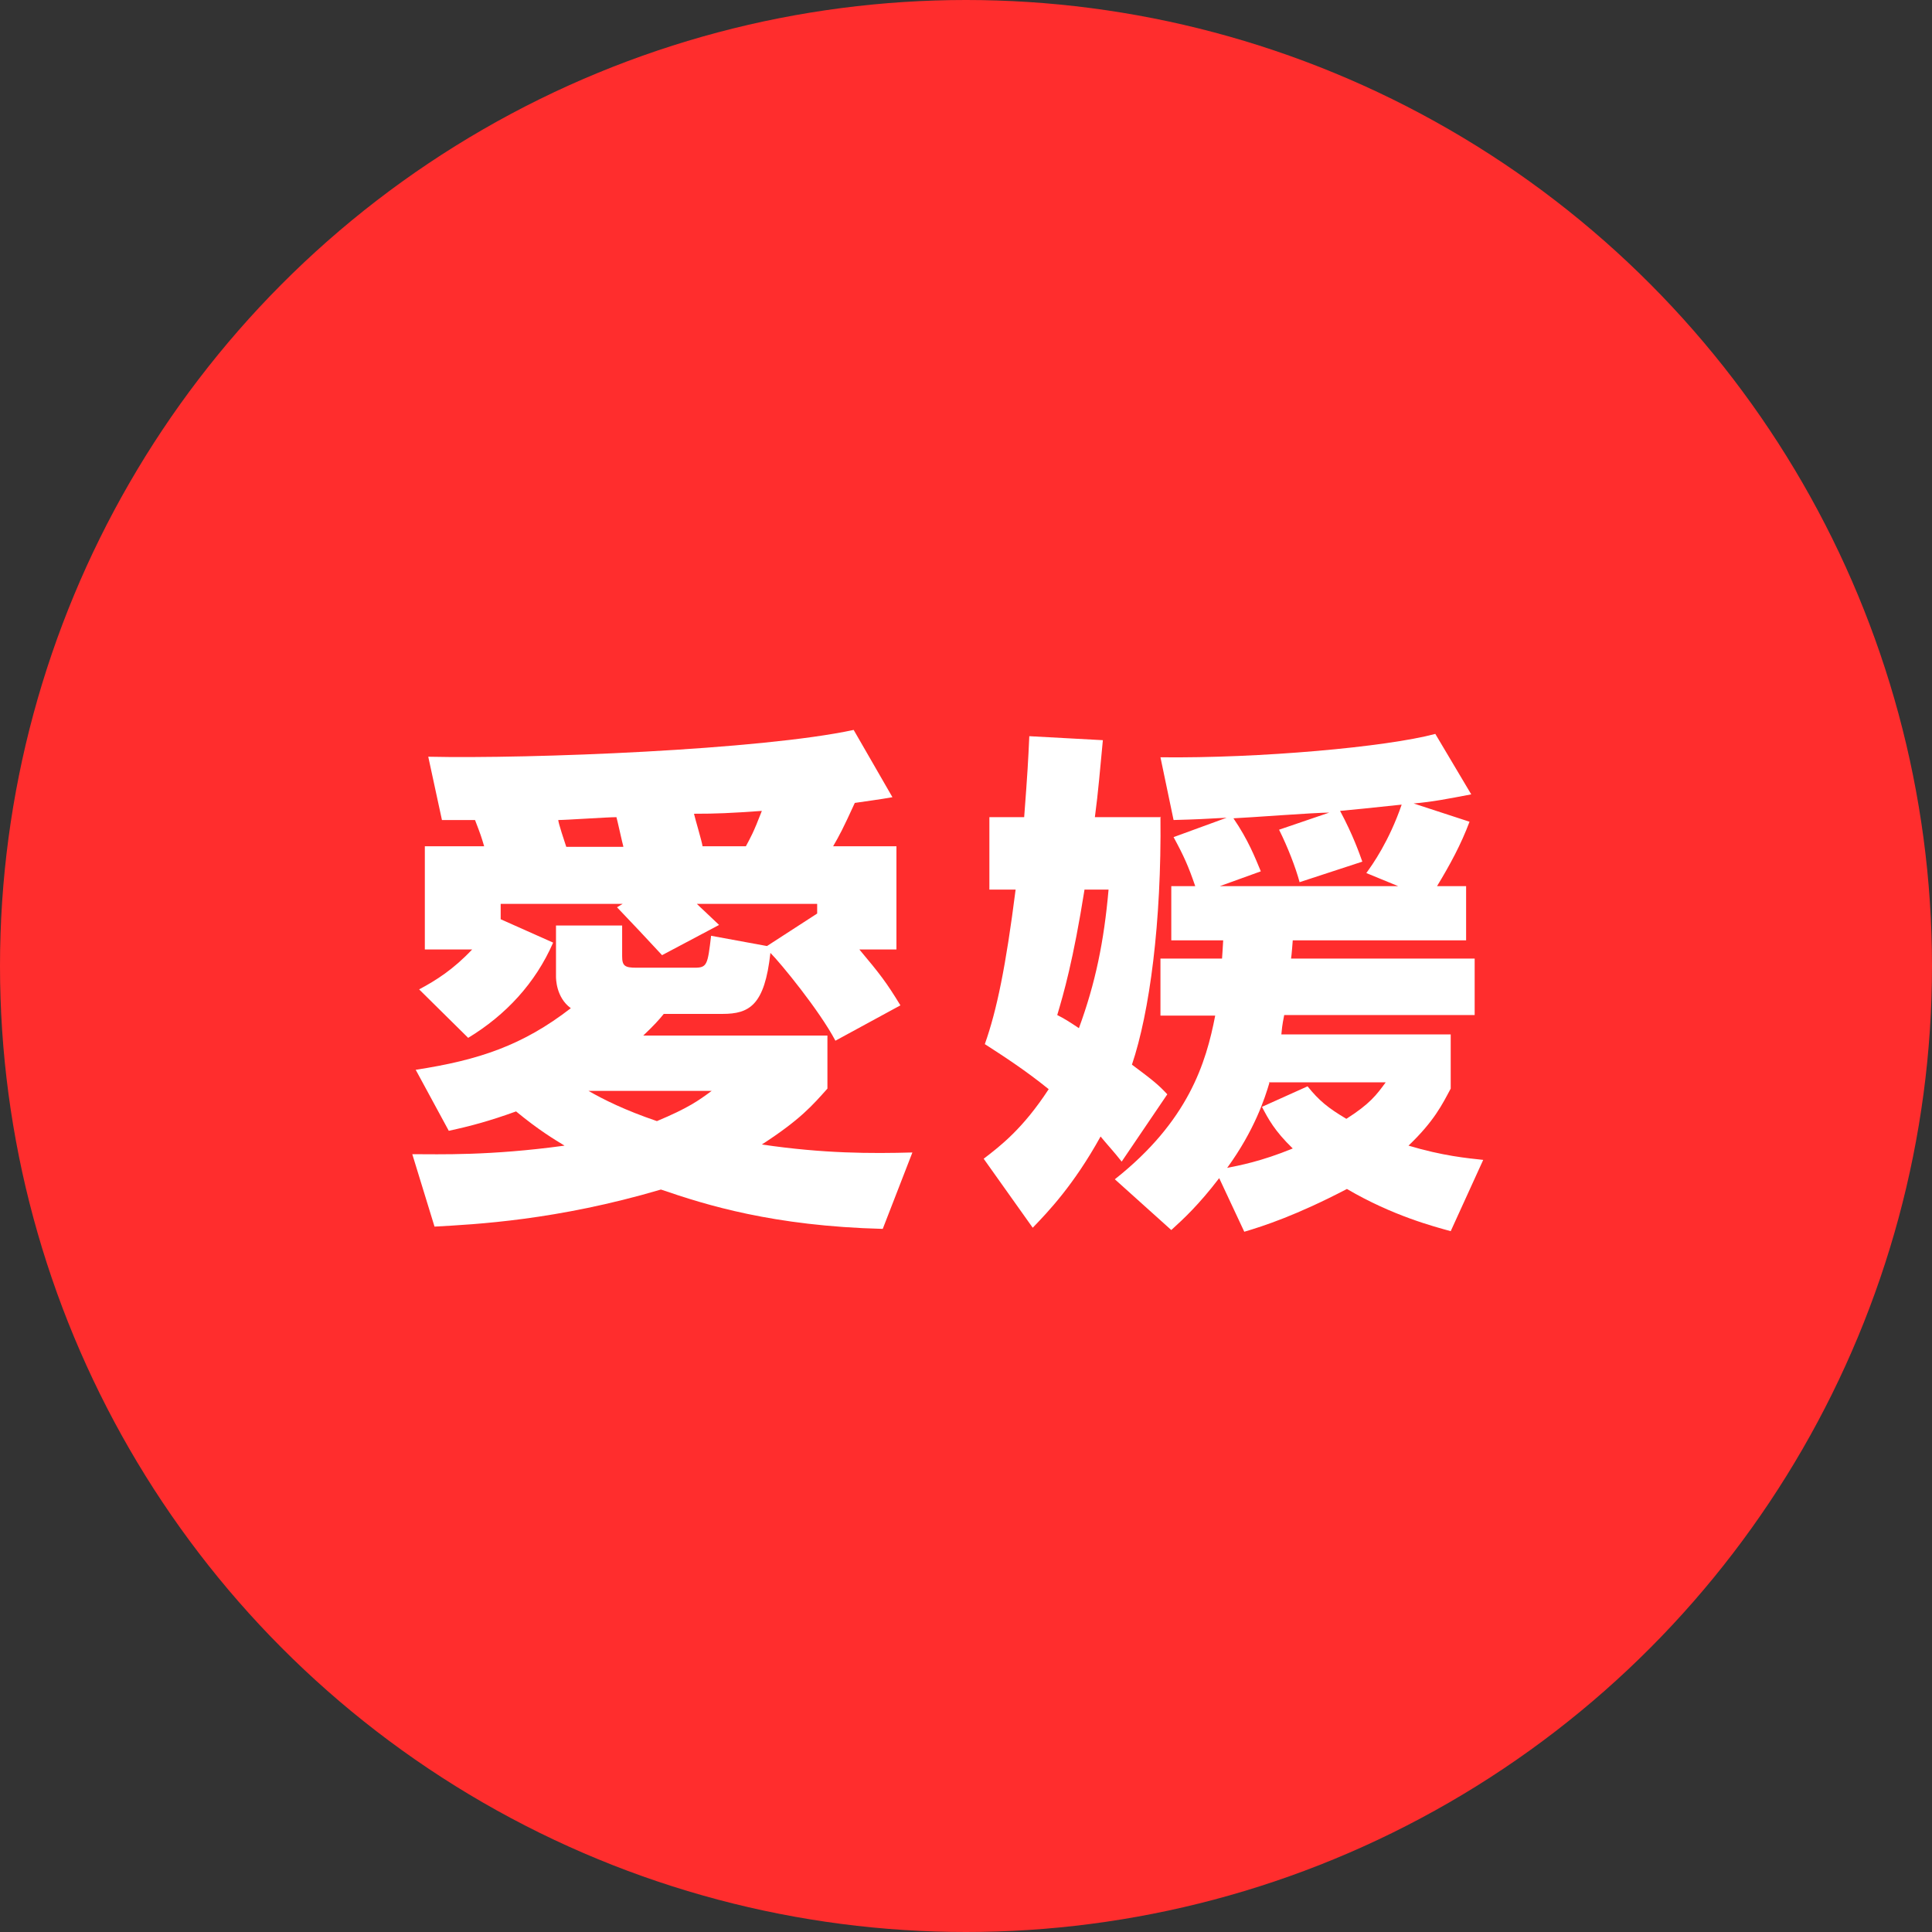
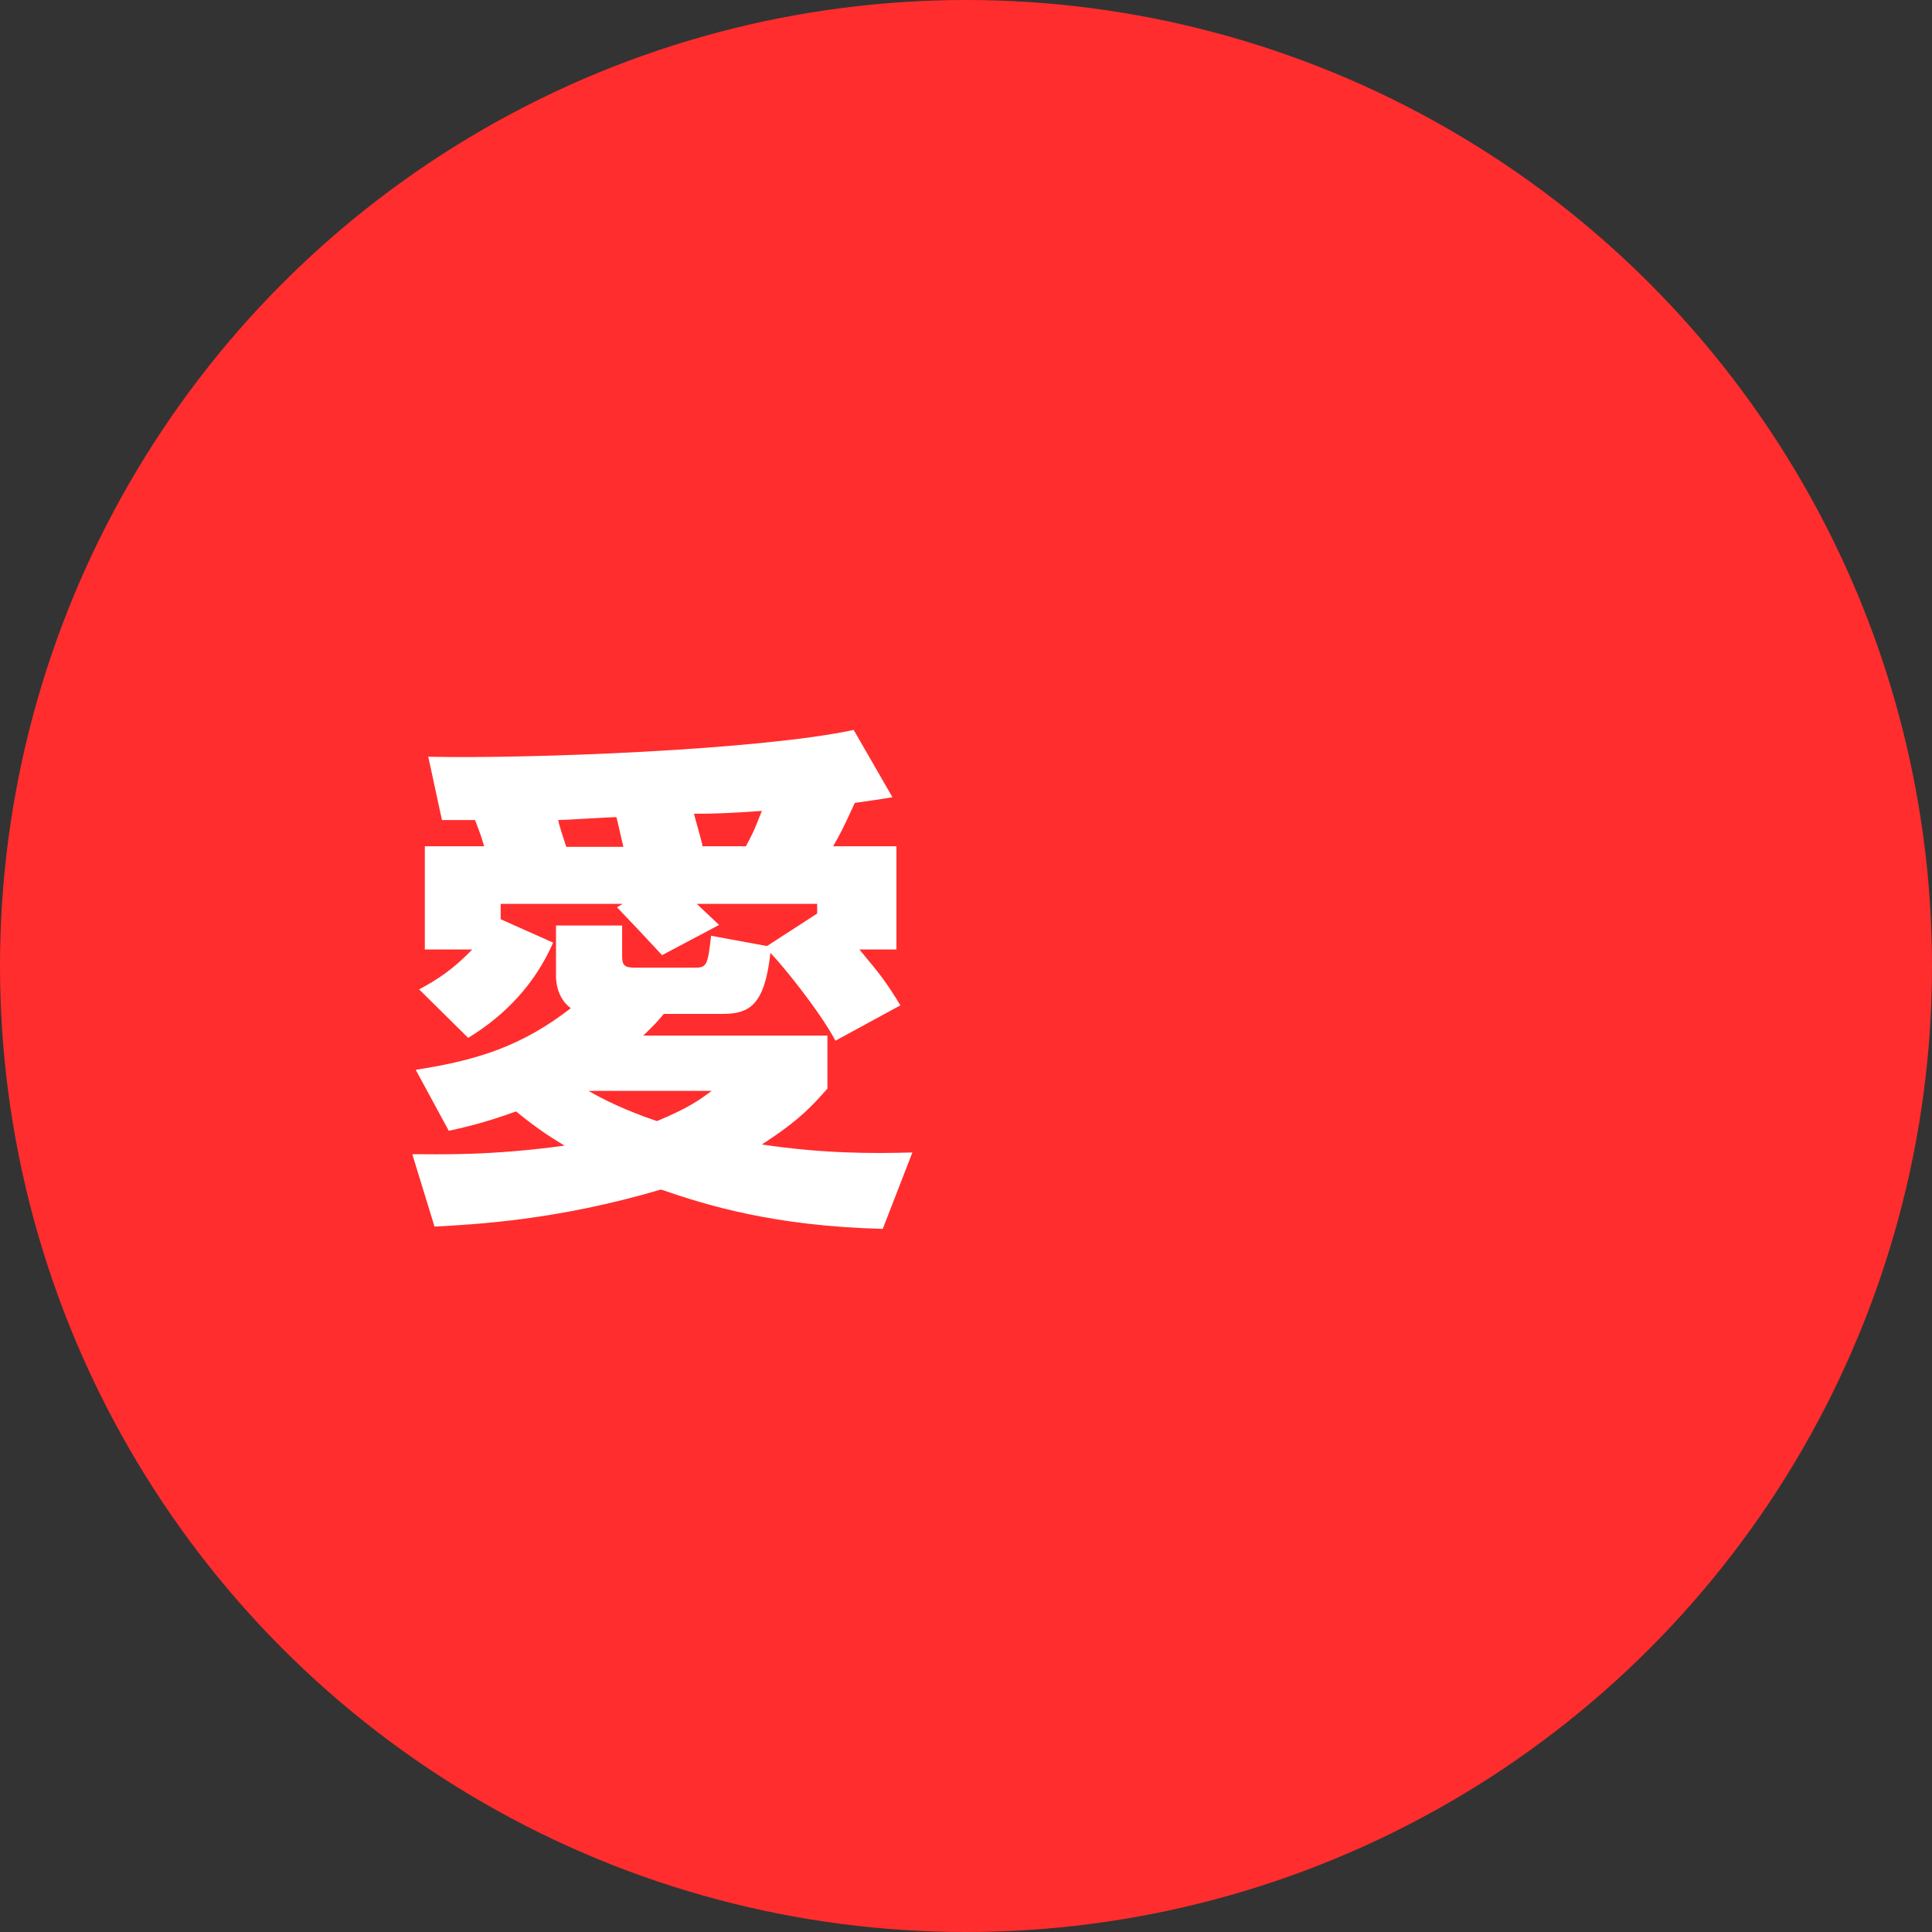
<svg xmlns="http://www.w3.org/2000/svg" id="_レイヤー_2" viewBox="0 0 33.88 33.88">
  <rect x="0" y="0" width="33.88" height="33.88" fill="#333333" stroke="none" />
  <defs>
    <style>.cls-1{fill:#fff;}.cls-2{fill:#ff2d2d;}</style>
  </defs>
  <g id="_レイヤー_2-2">
    <g>
      <circle class="cls-2" cx="16.94" cy="16.94" r="16.94" />
      <g>
        <path class="cls-1" d="m8.49,14.84c-.05-.17-.06-.2-.16-.46h-.58l-.24-1.11c1.8.04,5.84-.12,7.46-.47l.68,1.18c-.29.05-.46.07-.66.1-.21.46-.27.57-.38.76h1.11v1.81h-.65c.36.43.47.57.72.98l-1.14.62c-.28-.53-.96-1.36-1.14-1.54-.1.92-.37,1.07-.84,1.07h-1.03c-.08.1-.17.2-.36.38h3.23v.93c-.26.29-.47.54-1.15.98,1.08.16,1.92.16,2.64.14l-.52,1.34c-1.93-.05-3.1-.42-3.89-.69-1.83.54-3.25.61-3.97.65l-.39-1.27c.48,0,1.36.03,2.67-.15-.18-.11-.45-.27-.85-.6-.47.17-.81.26-1.18.34l-.58-1.07c1.11-.17,1.88-.43,2.72-1.08-.26-.19-.26-.52-.26-.56v-.89h1.16v.54c0,.17.05.2.25.2h1.02c.22,0,.23-.05.29-.56l.98.18.88-.57v-.17h-2.11c.09.09.13.12.39.37l-1,.53c-.22-.24-.57-.61-.79-.84l.1-.06h-2.14v.27l.92.41c-.31.71-.83,1.27-1.49,1.67l-.86-.85c.3-.16.6-.35.93-.7h-.83v-1.81h1.03Zm2.44,0c-.02-.07-.1-.44-.12-.51-.16,0-.88.05-1.02.05,0,.05.11.38.14.47h1Zm-.61,4.29c.26.15.64.34,1.2.53.55-.23.73-.36.96-.53h-2.16Zm2.76-4.29c.08-.15.13-.23.28-.62-.56.04-.8.05-1.19.05.02.09.14.49.15.57h.76Z" />
-         <path class="cls-1" d="m20.35,14.32c.02,1.86-.19,3.43-.5,4.35.39.29.47.36.62.52l-.8,1.18c-.15-.19-.23-.27-.37-.44-.47.85-.92,1.32-1.19,1.6l-.86-1.21c.3-.23.69-.53,1.14-1.22-.42-.34-.81-.59-1.12-.79.21-.59.37-1.37.54-2.71h-.46v-1.27h.61c.06-.79.07-.98.09-1.42l1.29.07c-.05.52-.08.9-.14,1.35h1.16Zm-1.33,1.27c-.2,1.26-.37,1.84-.48,2.21.12.06.2.11.38.23.29-.79.44-1.52.52-2.43h-.42Zm1.33,2.21v-.99h1.08s.02-.29.02-.32h-.91v-.95h.42c-.12-.35-.2-.53-.38-.86l.93-.34c-.36.02-.54.03-.93.04l-.23-1.1c1.74.02,3.96-.18,4.82-.41l.63,1.06c-.42.08-.67.13-1.01.16l.98.32c-.15.4-.34.75-.57,1.13h.51v.95h-3.04s-.02.27-.03.32h3.22v.99h-3.34c-.04.2-.04.25-.05.34h2.97v.95c-.15.28-.29.57-.74,1,.6.18,1.03.22,1.31.25l-.57,1.25c-.29-.08-1.02-.27-1.82-.74-.88.46-1.46.65-1.8.75l-.44-.94c-.36.47-.62.71-.84.91l-.99-.89c1.29-1.02,1.6-2.04,1.76-2.87h-.96Zm4.17-2.26l-.56-.23c.11-.15.4-.56.62-1.2-.55.06-.87.09-1.08.11.23.43.34.75.39.89l-1.1.36c-.07-.26-.21-.62-.36-.92l.88-.3c-.26,0-1.43.09-1.68.1.26.38.38.69.48.93l-.72.26h3.13Zm-2.26,3.45c-.08.27-.26.83-.74,1.49.2-.04.59-.11,1.15-.34-.32-.31-.43-.52-.54-.73l.8-.36c.2.25.36.38.68.57.41-.26.53-.42.69-.64h-2.05Z" />
      </g>
    </g>
  </g>
</svg>